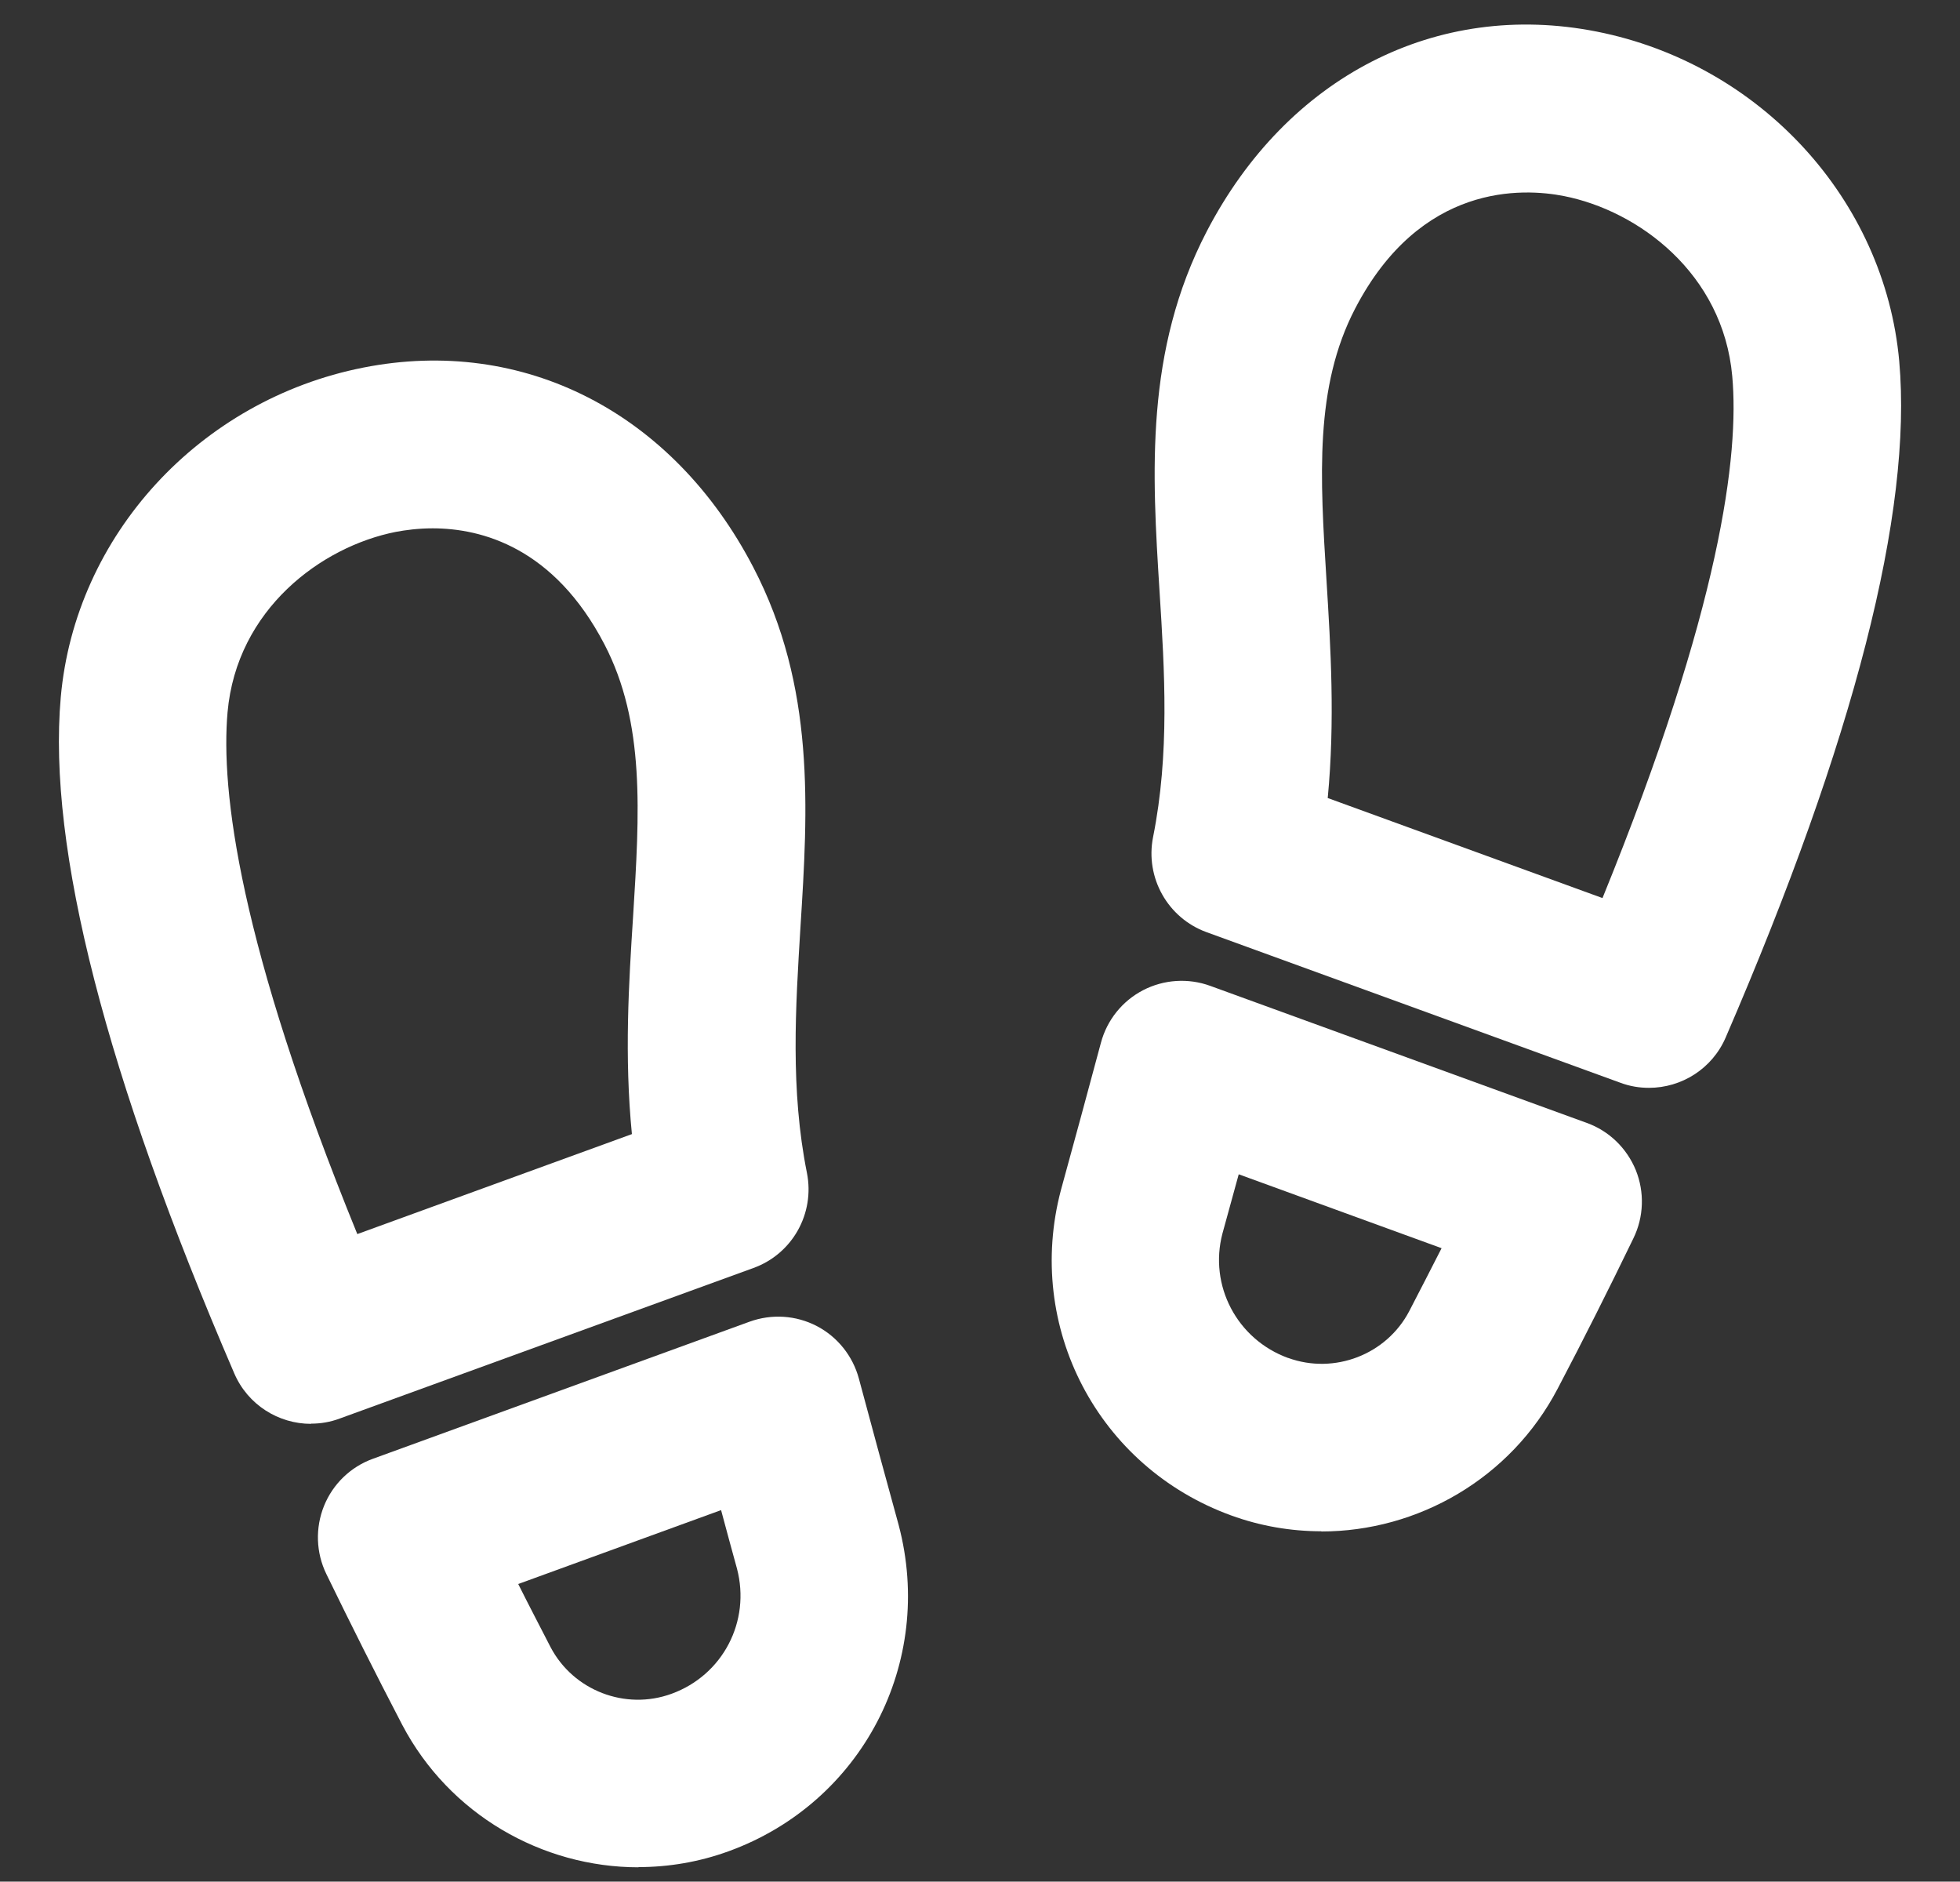
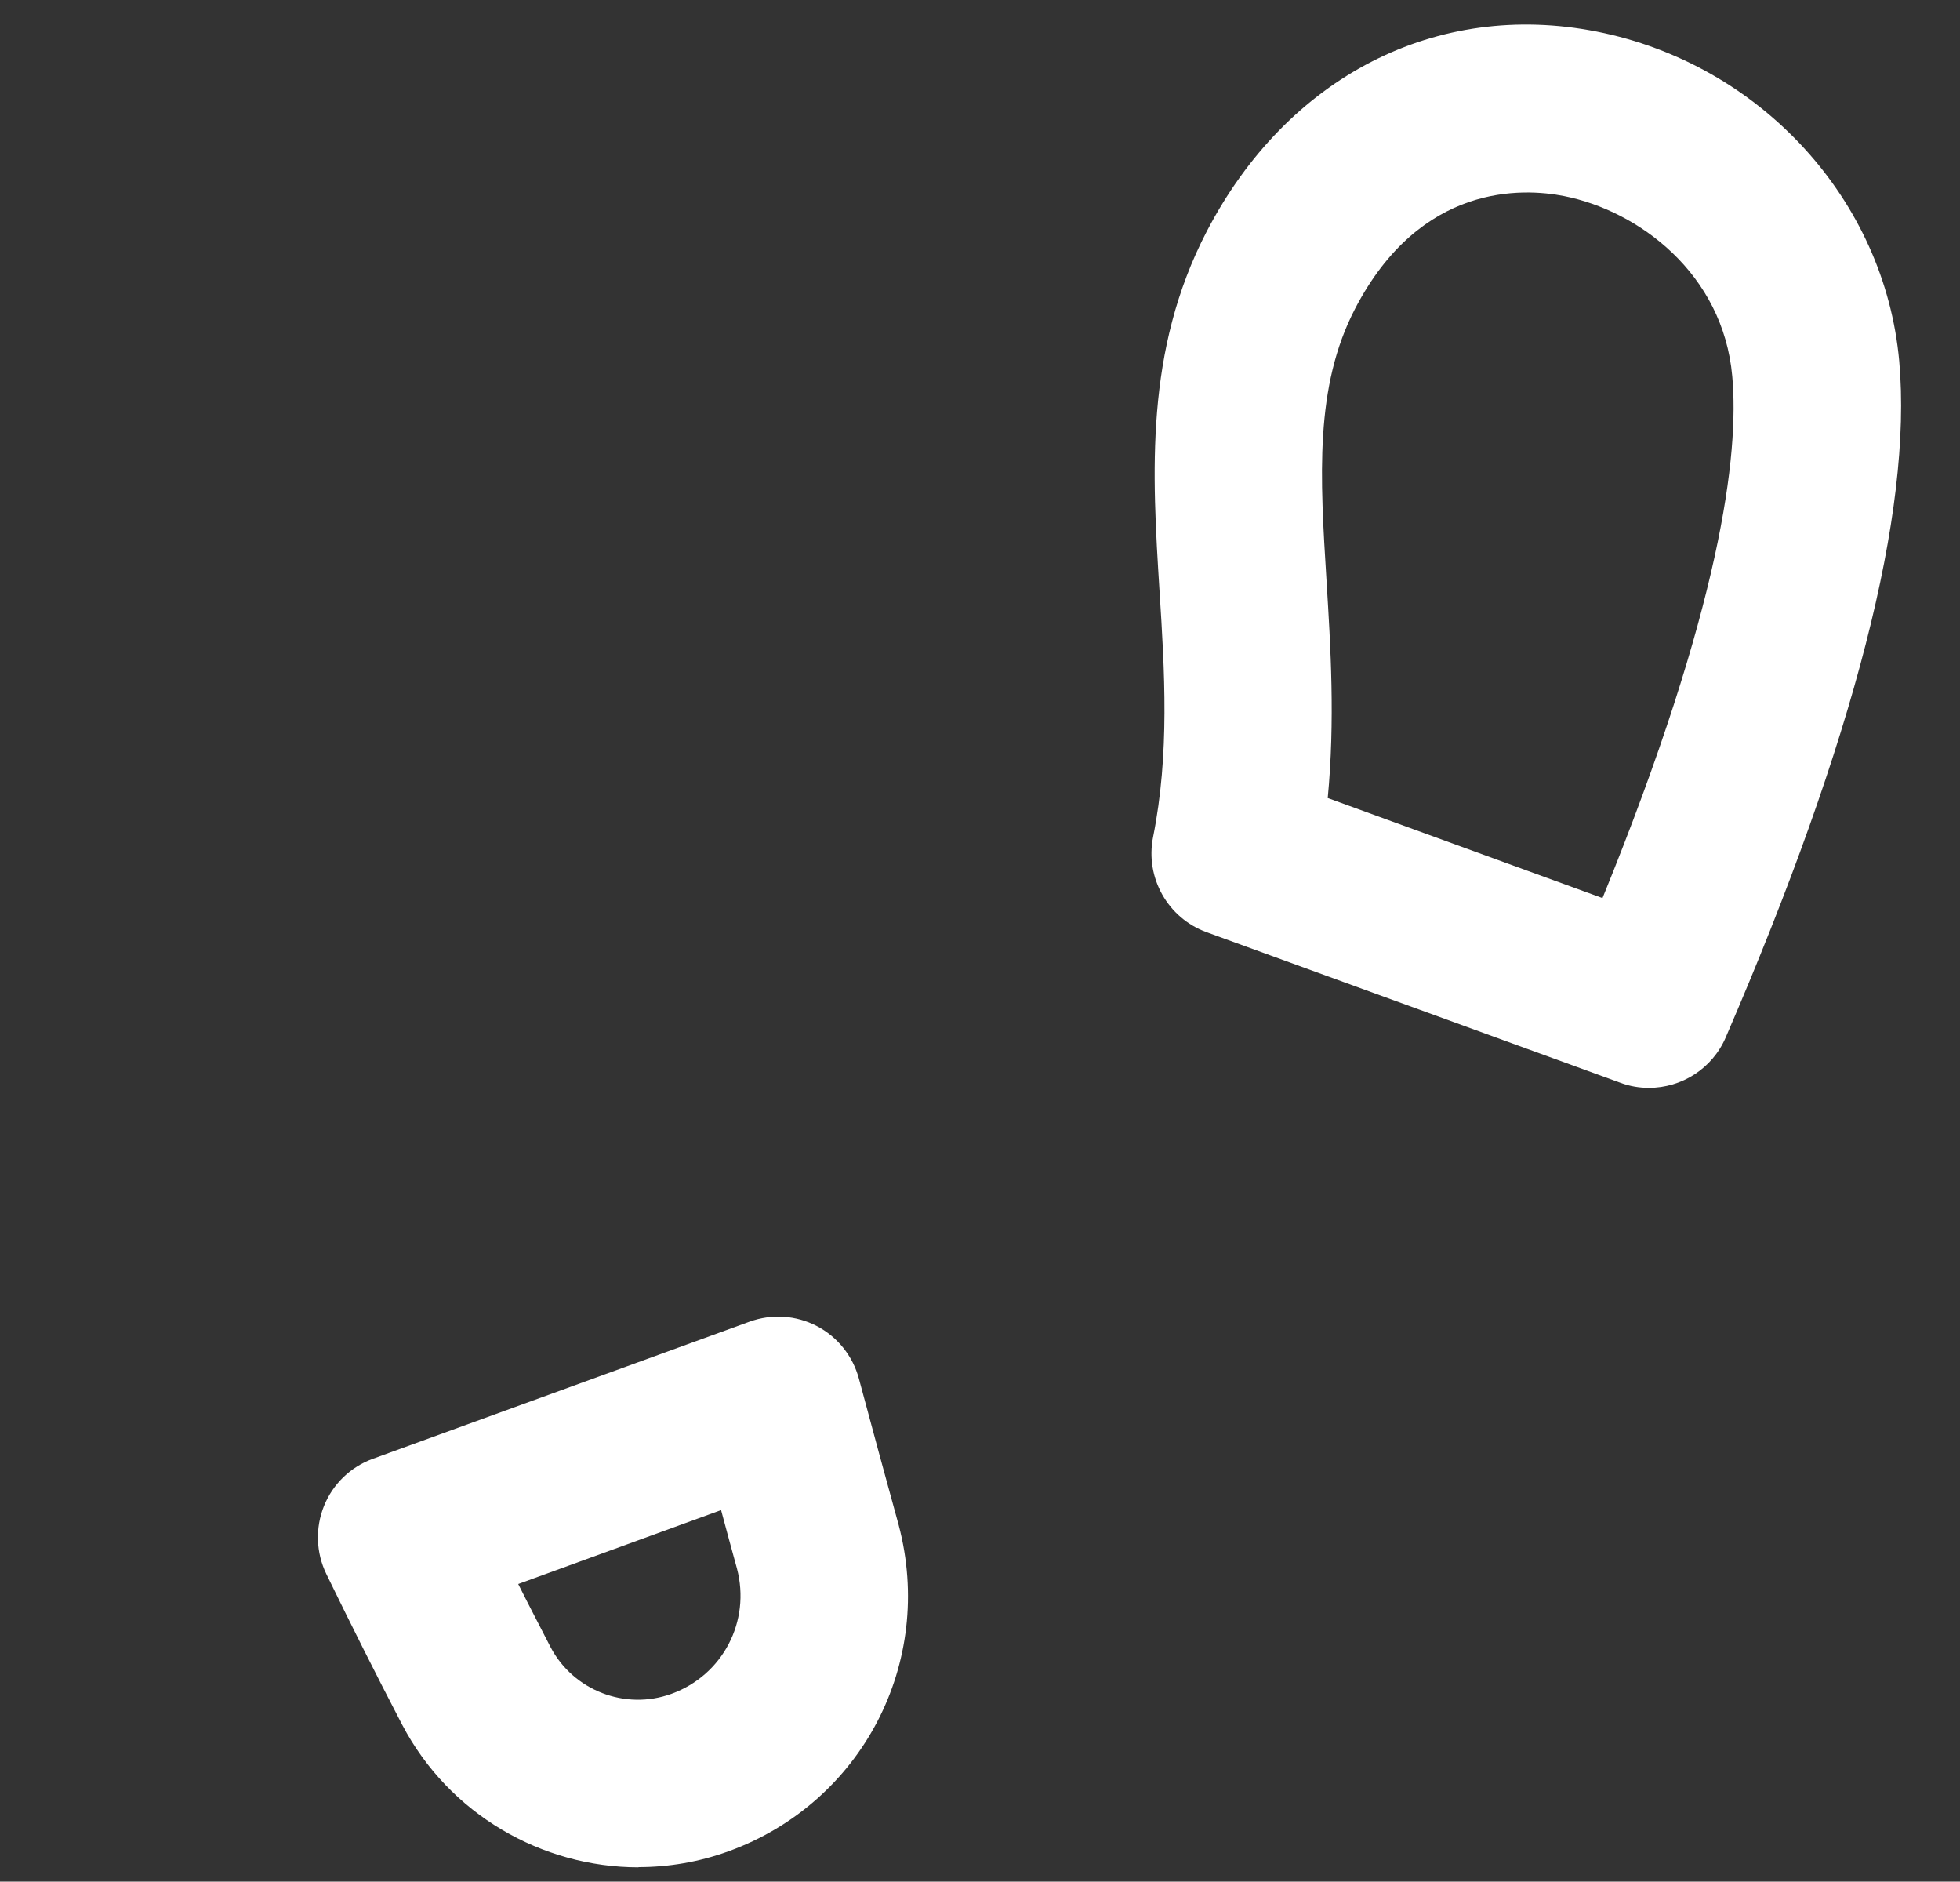
<svg xmlns="http://www.w3.org/2000/svg" id="_健歩大会" data-name="健歩大会" viewBox="0 0 100 95.98">
  <rect x="0" y="0" width="100" height="95.98" fill="#333333" stroke="none" />
  <defs>
    <style>
      .cls-1 {
        fill: #fff;
      }
    </style>
  </defs>
-   <path class="cls-1" d="M15.87,72.63c-1.66,0-3.23-.97-3.92-2.58C5.4,54.85,2.42,43.25,3.1,35.57c.73-8.25,7.08-15.17,15.44-16.82,8.16-1.61,15.78,2.28,19.89,10.18,3.18,6.1,2.79,12.34,2.41,18.36-.25,4.08-.52,8.3.33,12.54.41,2.07-.74,4.13-2.73,4.85l-21.11,7.68c-.48.18-.97.26-1.46.26ZM22.08,26.95c-.75,0-1.4.09-1.88.18-3.81.75-8.12,3.95-8.59,9.2-.35,3.98.57,11.78,6.62,26.62l14.01-5.1c-.39-3.97-.16-7.7.06-11.09.33-5.31.62-9.89-1.46-13.89-2.57-4.94-6.26-5.92-8.77-5.92Z" />
  <path class="cls-1" d="M32.58,95.25c-4.93,0-9.66-2.7-12.06-7.27-1.33-2.55-2.63-5.14-3.87-7.69-.53-1.09-.57-2.35-.12-3.47s1.36-2,2.5-2.41l19.21-6.99c1.13-.41,2.37-.33,3.43.22,1.06.55,1.84,1.53,2.15,2.68.67,2.5,1.38,5.11,2.03,7.47,1.86,7.03-1.88,14.17-8.67,16.64h0c-1.51.55-3.07.81-4.61.81ZM26.44,80.8c.54,1.08,1.1,2.15,1.65,3.22,1.16,2.21,3.81,3.24,6.17,2.38h0c2.62-.95,4.05-3.7,3.34-6.39-.26-.95-.54-1.96-.81-2.98l-10.35,3.77Z" />
  <path class="cls-1" d="M84.13,55.49c-.49,0-.98-.08-1.46-.26l-21.11-7.68c-1.98-.72-3.14-2.78-2.73-4.85.85-4.25.59-8.46.33-12.54-.38-6.03-.76-12.26,2.41-18.36C65.68,3.9,73.3,0,81.46,1.61c8.35,1.65,14.7,8.57,15.44,16.82.68,7.69-2.29,19.29-8.85,34.48-.69,1.61-2.26,2.58-3.92,2.58ZM67.75,40.71l14.01,5.1c6.05-14.85,6.98-22.64,6.62-26.62-.47-5.24-4.78-8.44-8.59-9.19-2.09-.41-7.31-.68-10.65,5.74-2.08,4-1.79,8.58-1.46,13.89.21,3.39.44,7.12.06,11.09Z" />
-   <path class="cls-1" d="M67.42,78.11c-1.54,0-3.1-.26-4.61-.81h0c-6.79-2.47-10.53-9.61-8.68-16.6.66-2.4,1.37-5.01,2.04-7.51.31-1.16,1.09-2.13,2.15-2.68,1.06-.55,2.31-.63,3.43-.22l19.21,6.99c1.14.41,2.04,1.29,2.5,2.41.45,1.12.41,2.38-.12,3.47-1.24,2.56-2.54,5.15-3.87,7.68-2.4,4.58-7.13,7.28-12.06,7.28ZM65.73,69.27c2.35.85,5.01-.17,6.17-2.39.55-1.06,1.1-2.13,1.65-3.21l-10.35-3.77c-.28,1.03-.56,2.05-.83,3.02-.7,2.65.74,5.4,3.35,6.35h0Z" />
</svg>